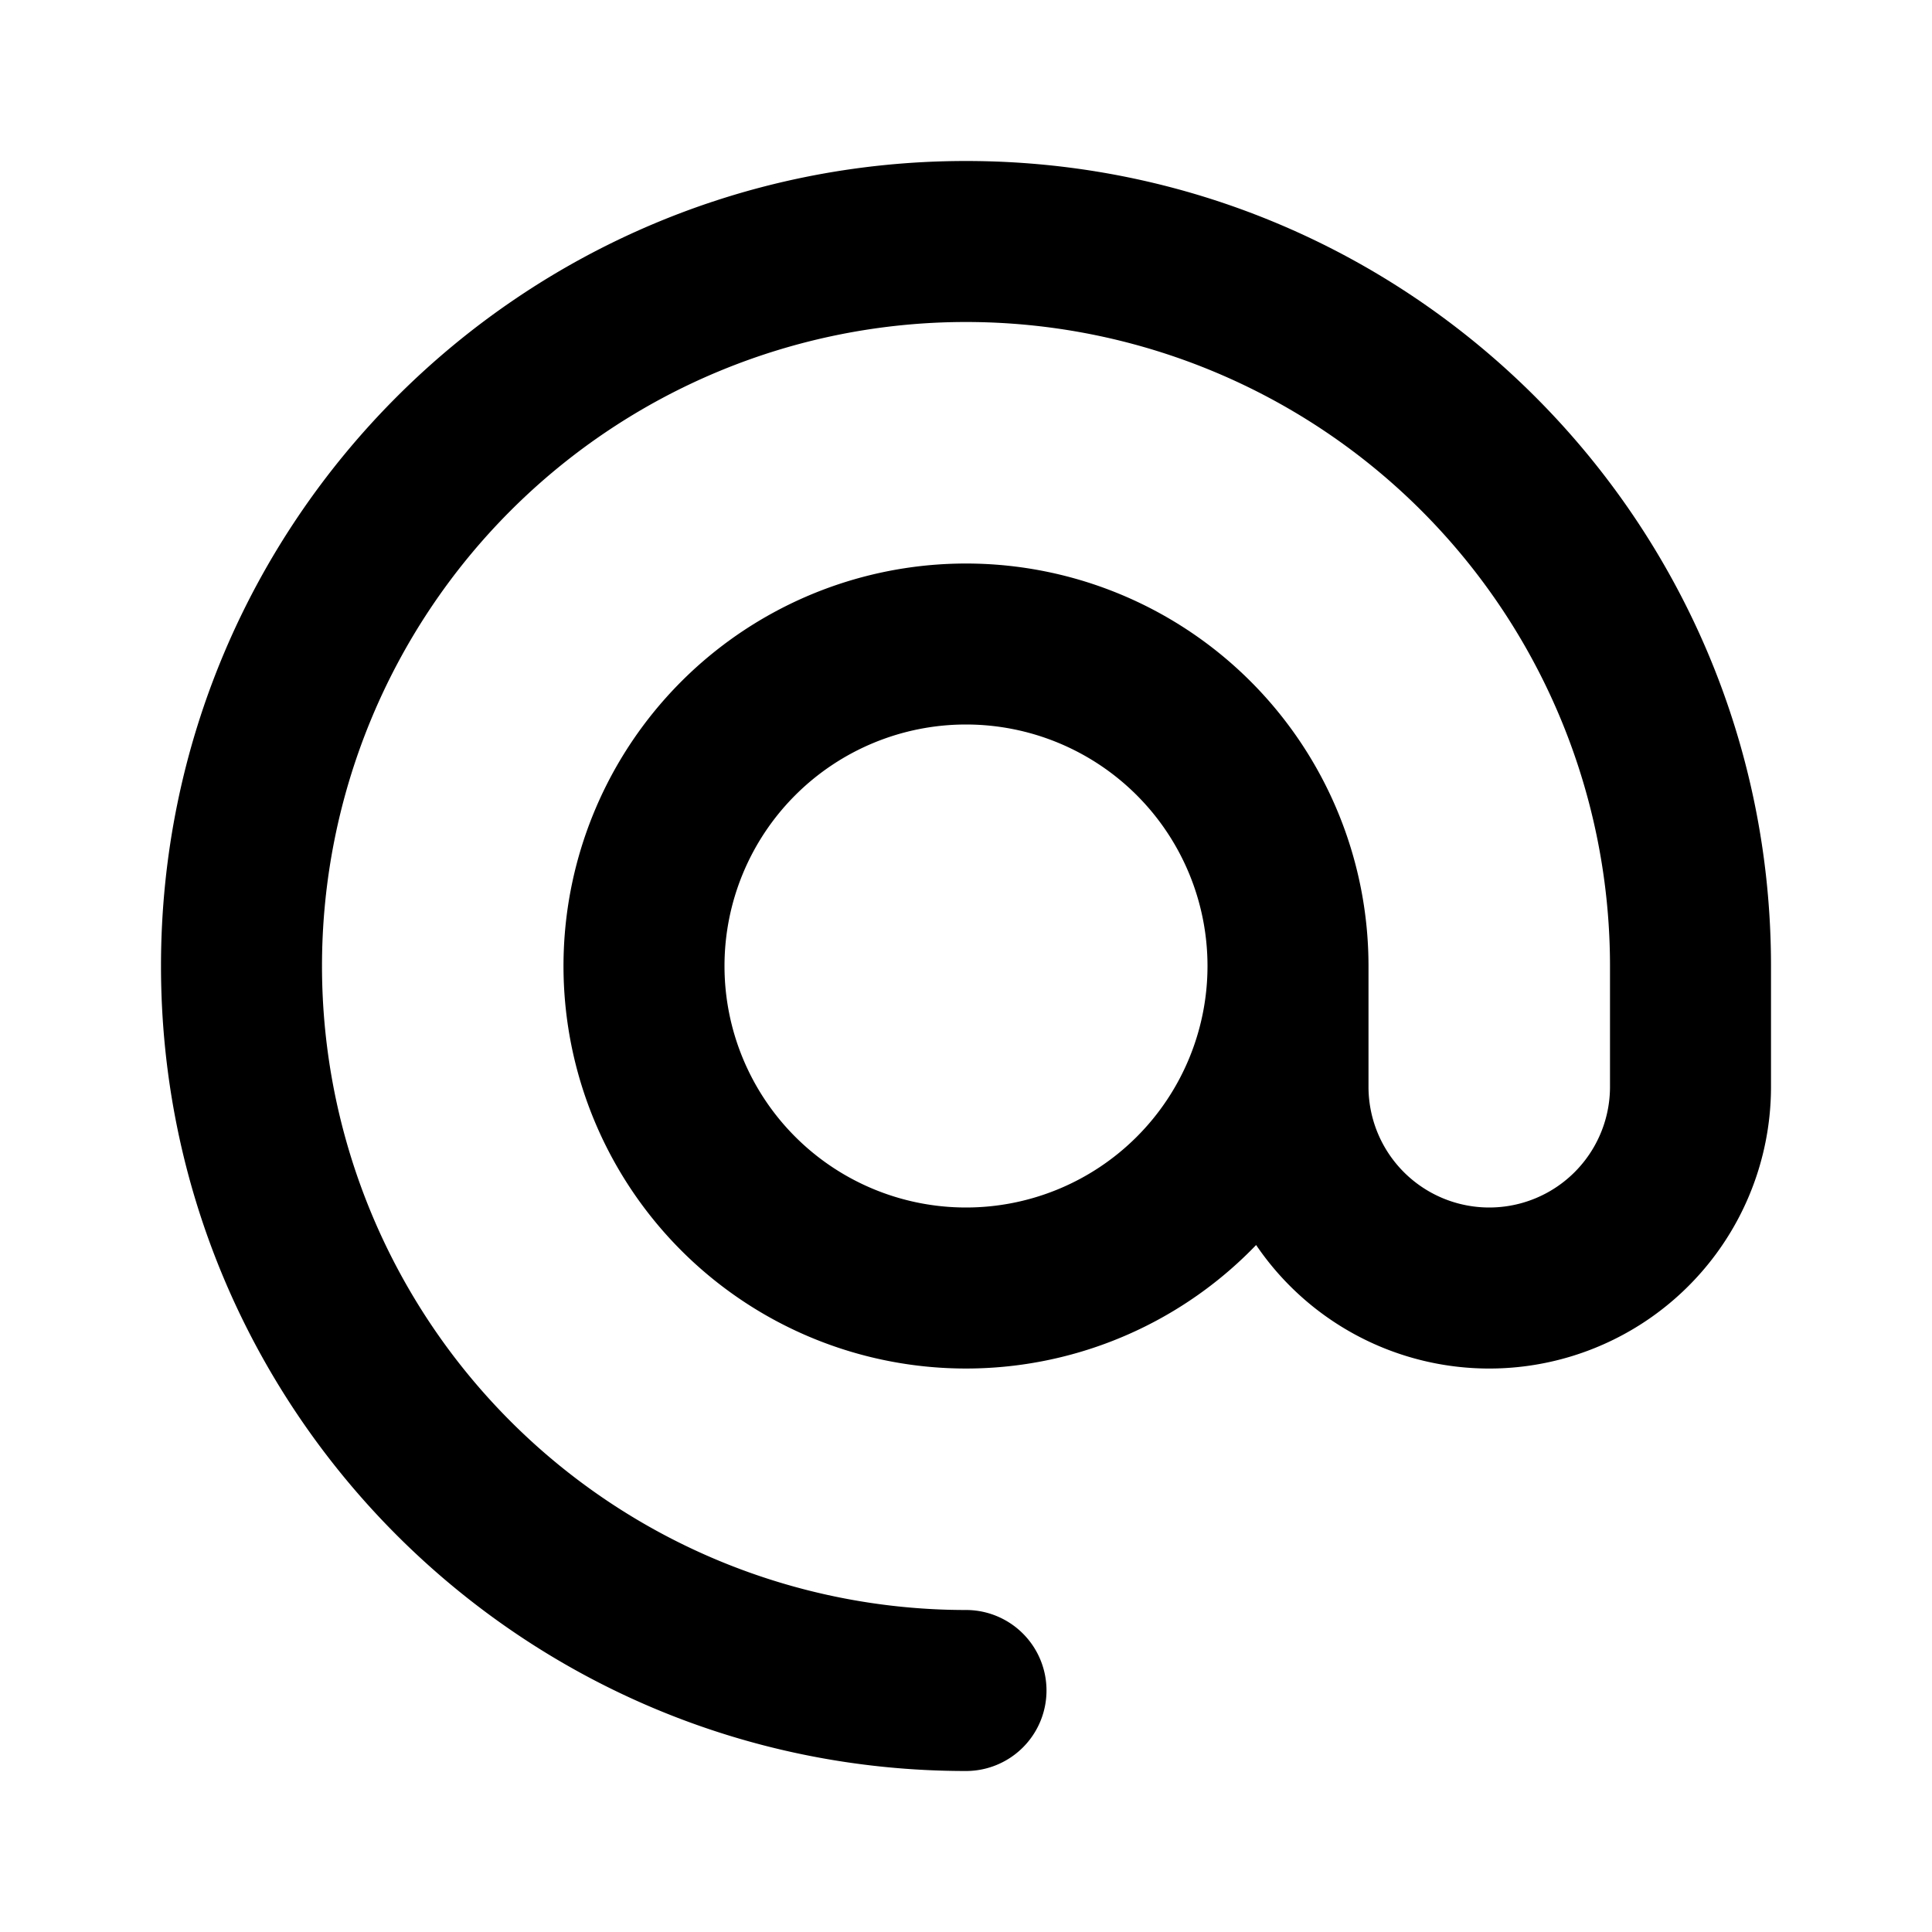
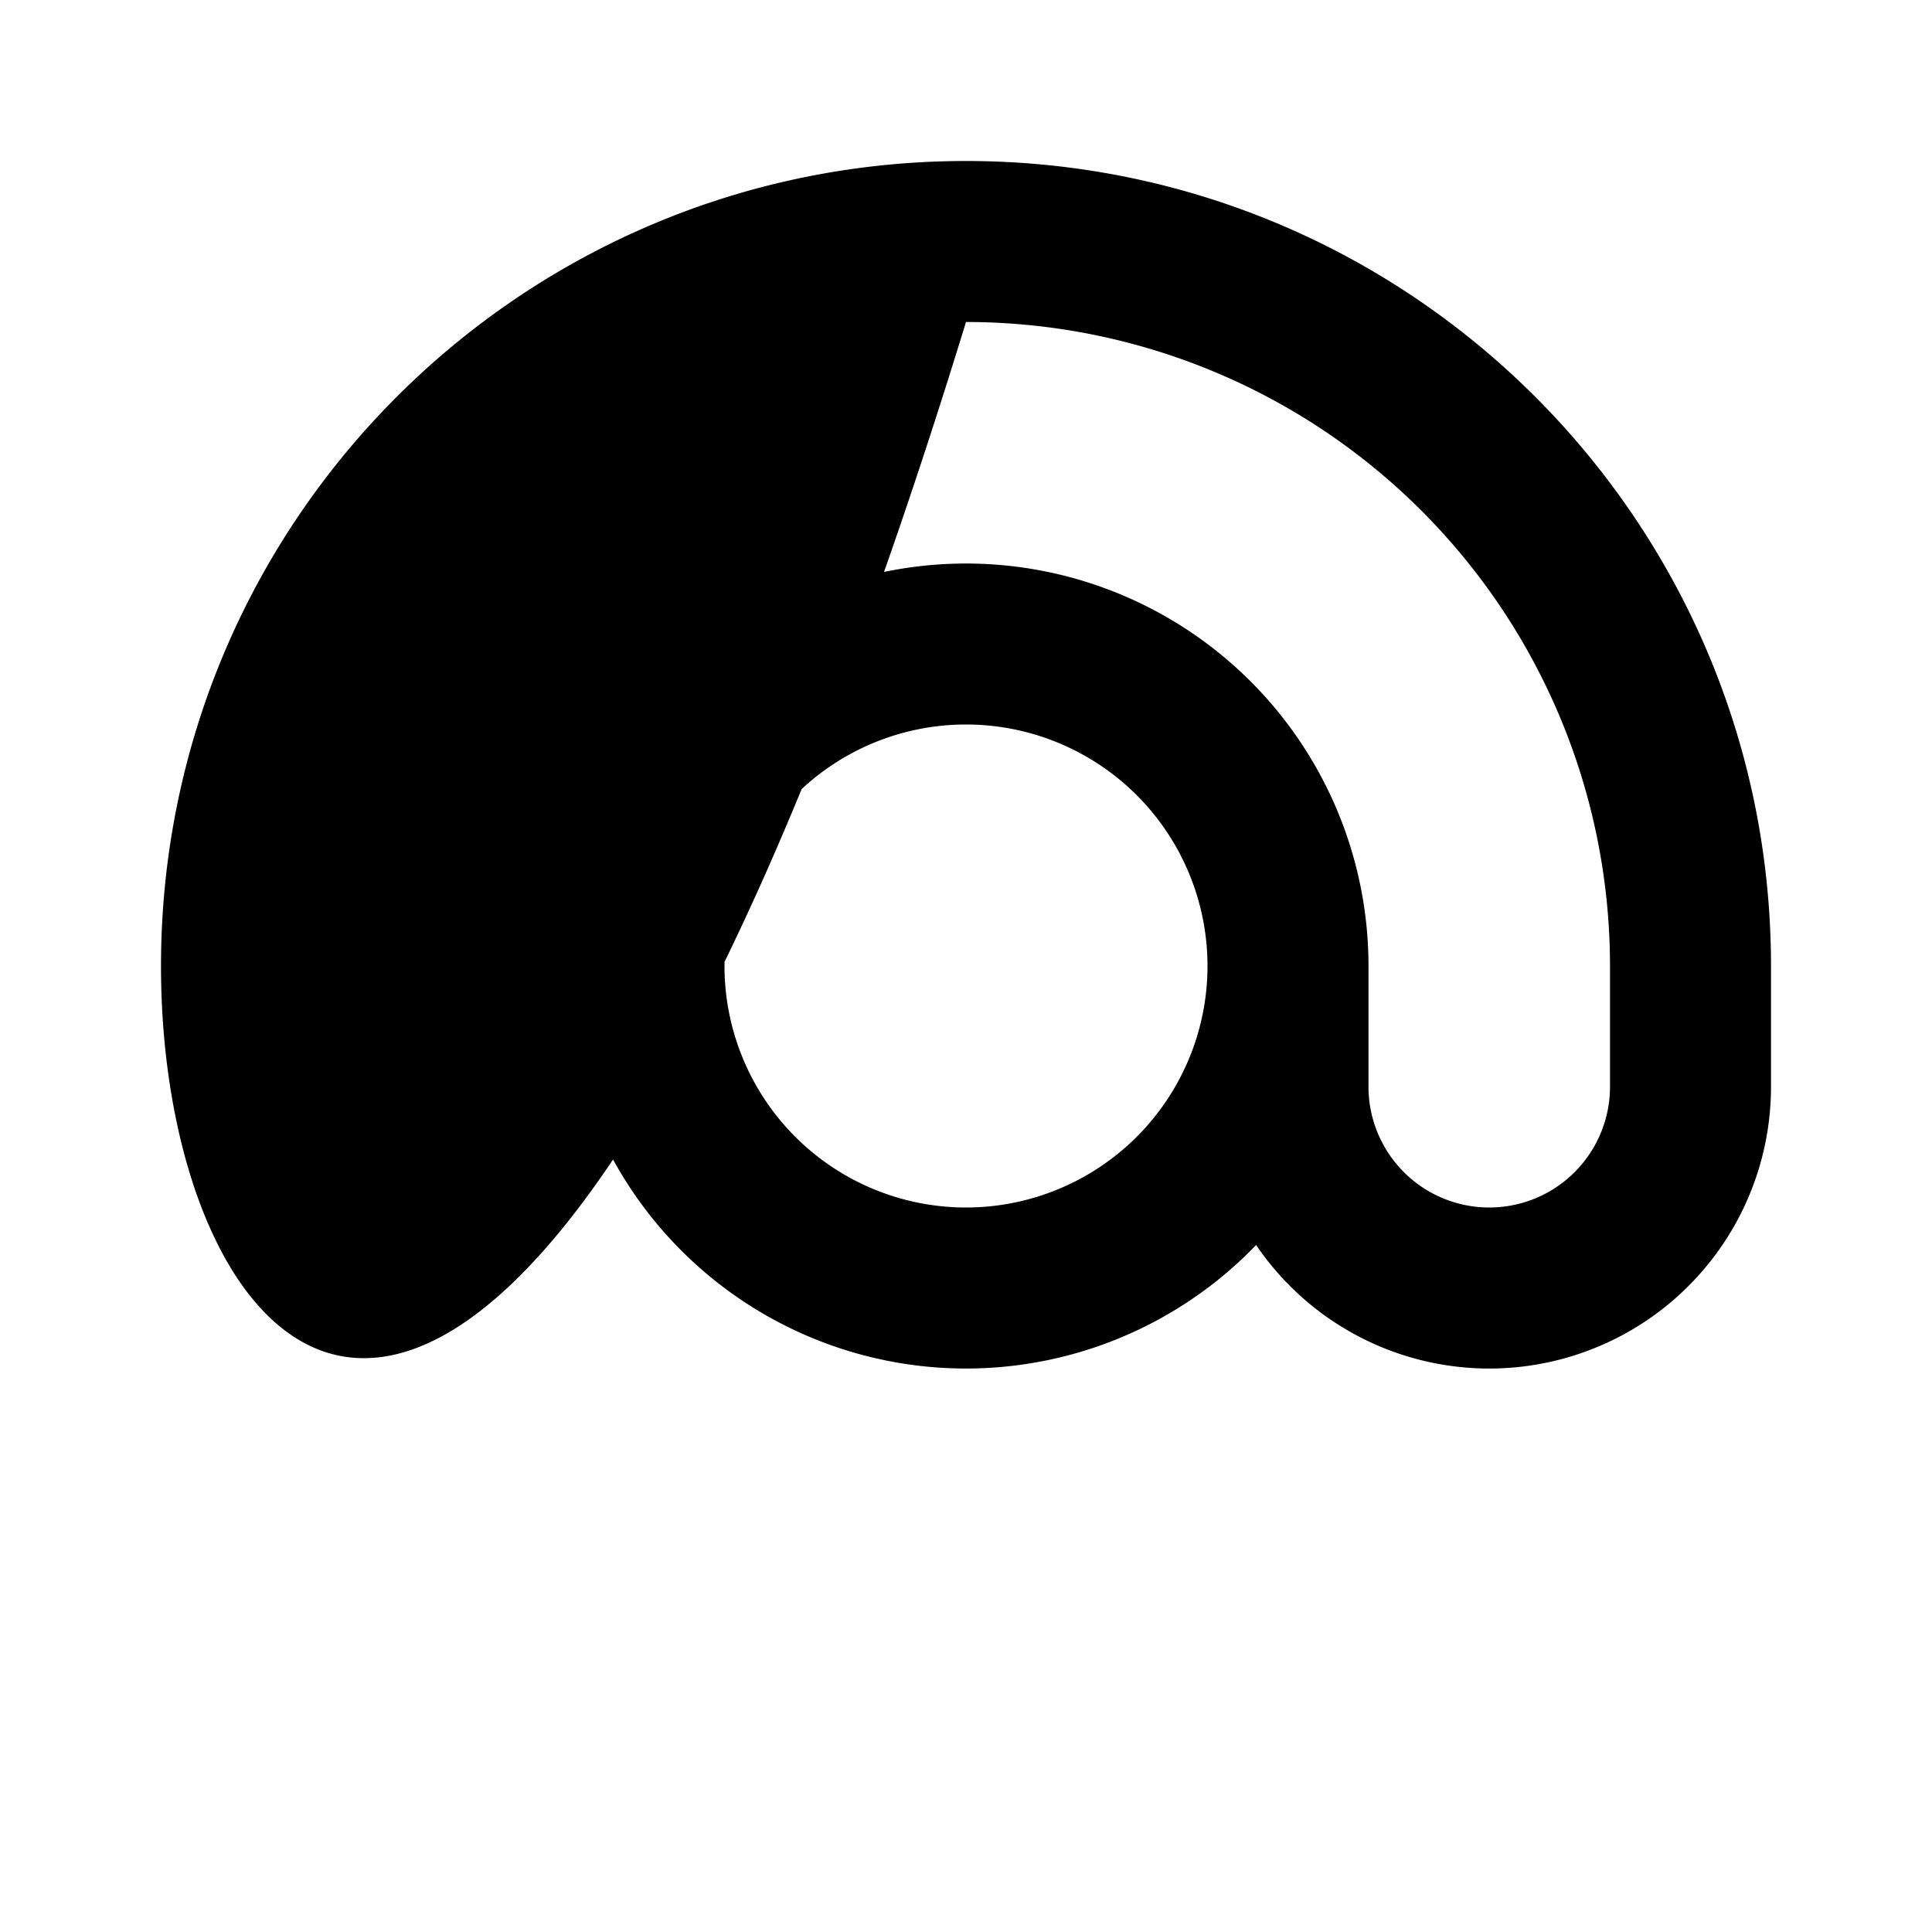
<svg xmlns="http://www.w3.org/2000/svg" width="24" height="24" fill="currentColor" viewBox="0 0 24 24">
-   <path d="M12 4a8 8 0 1 0 0 16 1 1 0 1 1 0 2C6.477 22 2 17.523 2 12S6.477 2 12 2s10 4.477 10 10v1.5a3.5 3.5 0 0 1-6.396 1.966A5 5 0 1 1 17 12v1.5a1.5 1.5 0 0 0 3 0V12a8 8 0 0 0-8-8m3 8a3 3 0 1 0-6 0 3 3 0 0 0 6 0" />
+   <path d="M12 4C6.477 22 2 17.523 2 12S6.477 2 12 2s10 4.477 10 10v1.5a3.5 3.5 0 0 1-6.396 1.966A5 5 0 1 1 17 12v1.5a1.5 1.5 0 0 0 3 0V12a8 8 0 0 0-8-8m3 8a3 3 0 1 0-6 0 3 3 0 0 0 6 0" />
</svg>